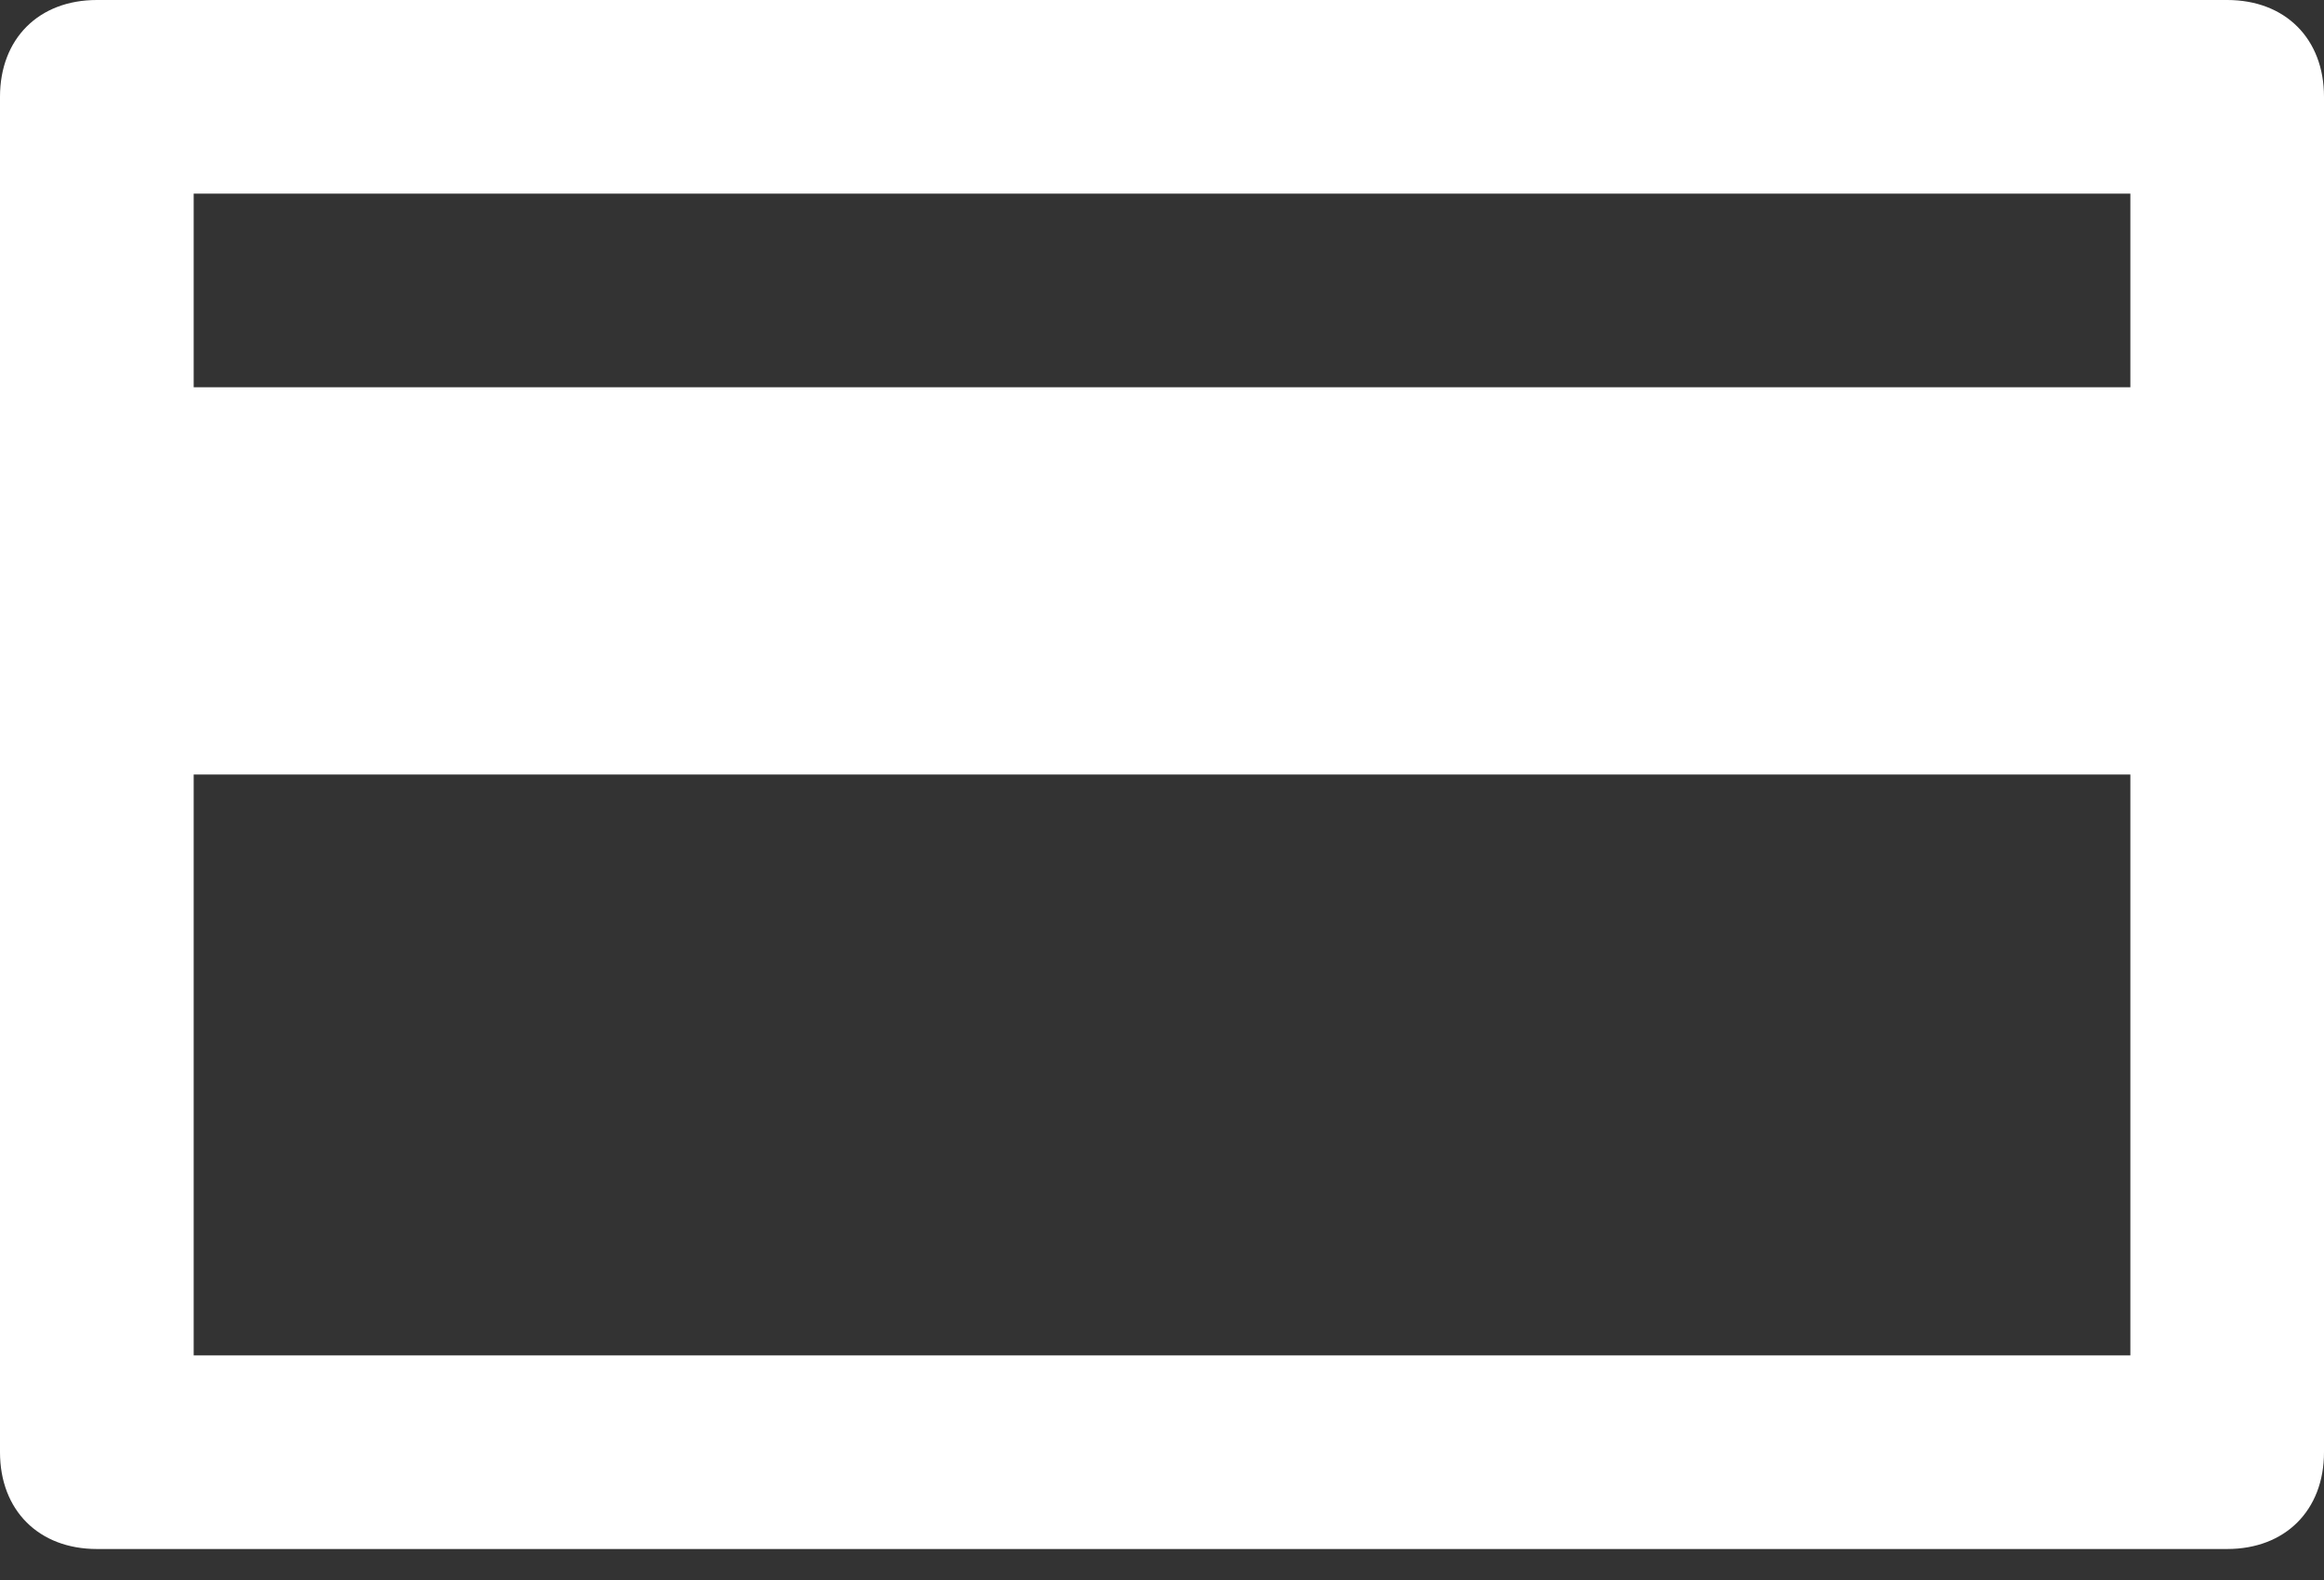
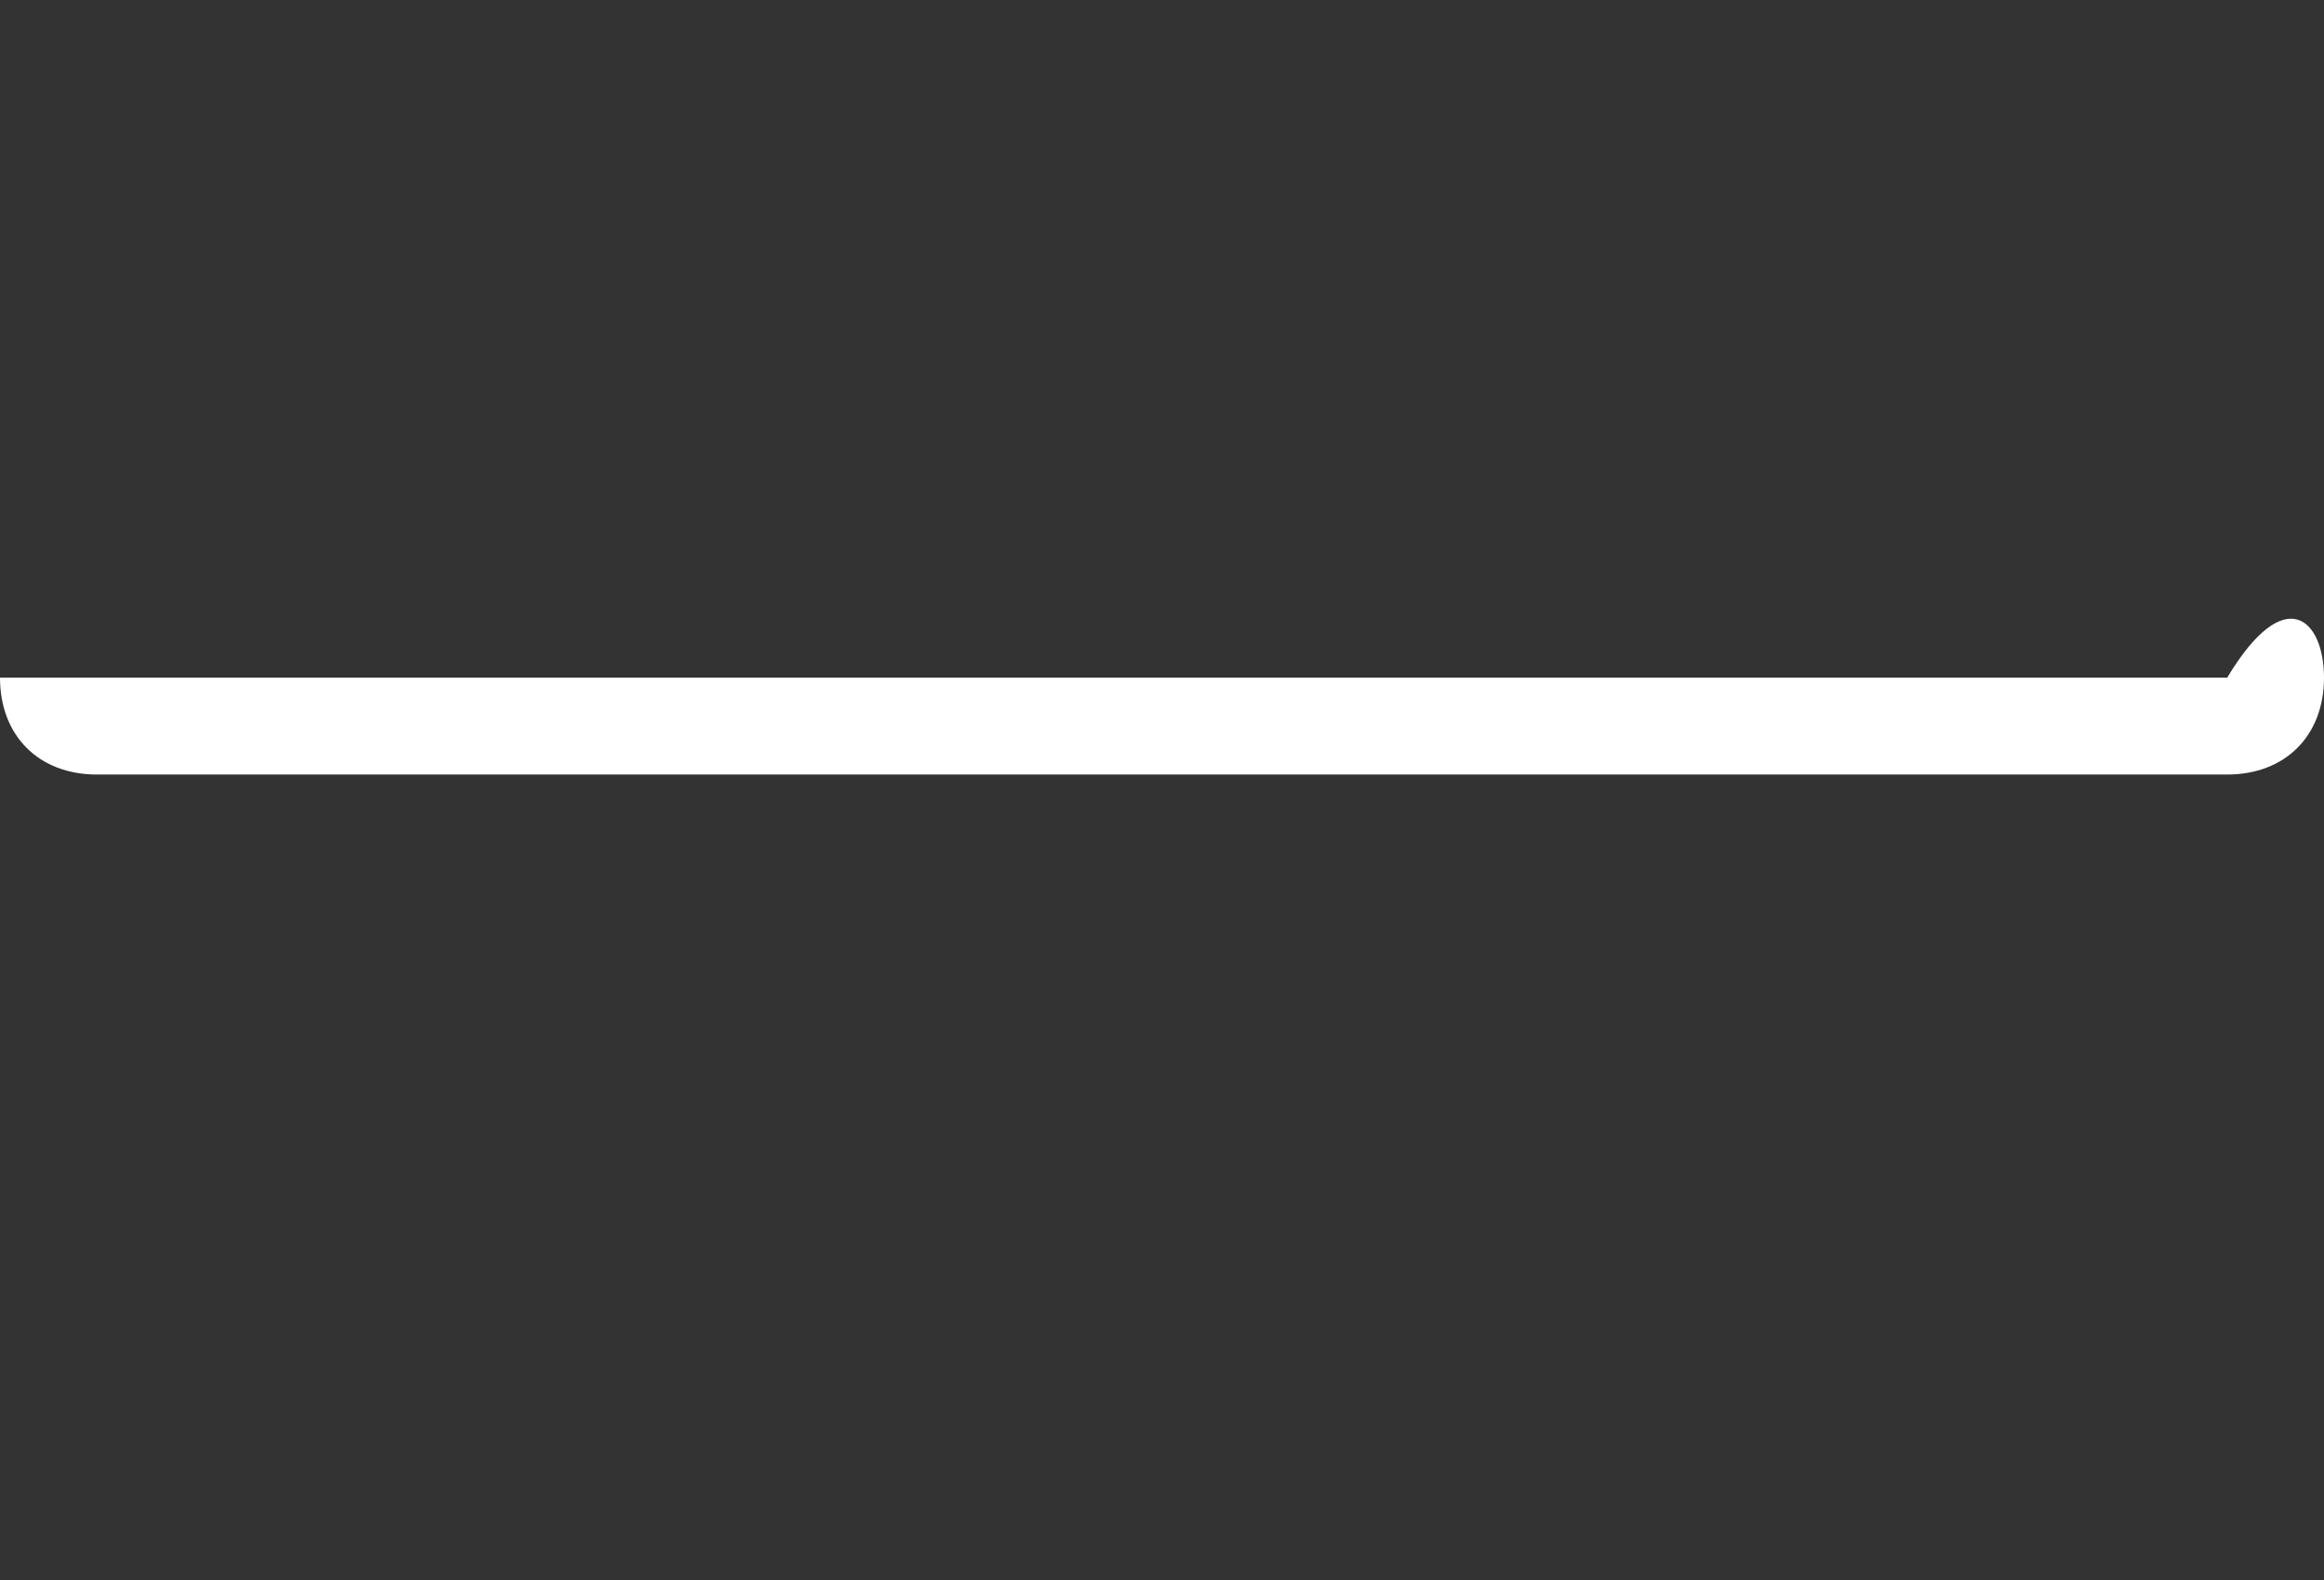
<svg xmlns="http://www.w3.org/2000/svg" width="50" height="34" viewBox="0 0 50 34" fill="none">
  <rect x="0" y="0" width="50" height="34" fill="#333333" stroke="none" />
-   <path d="M47.917 33.333H2.084C0.834 33.333 0 32.5 0 31.25V2.083C0 0.833 0.834 0 2.084 0H47.917C49.167 0 50 0.833 50 2.083V31.25C50 32.5 49.167 33.333 47.917 33.333ZM4.167 29.167H45.834V4.167H4.167V29.167Z" fill="white" />
-   <path d="M47.917 12.5H2.084C0.834 12.5 0 11.666 0 10.416C0 9.167 0.834 8.333 2.084 8.333H47.917C49.167 8.333 50 9.167 50 10.416C50 11.666 49.167 12.5 47.917 12.5Z" fill="white" />
-   <path d="M47.917 16.667H2.084C0.834 16.667 0 15.833 0 14.583C0 13.333 0.834 12.5 2.084 12.5H47.917C49.167 12.5 50 13.333 50 14.583C50 15.833 49.167 16.667 47.917 16.667Z" fill="white" />
+   <path d="M47.917 16.667H2.084C0.834 16.667 0 15.833 0 14.583H47.917C49.167 12.5 50 13.333 50 14.583C50 15.833 49.167 16.667 47.917 16.667Z" fill="white" />
</svg>